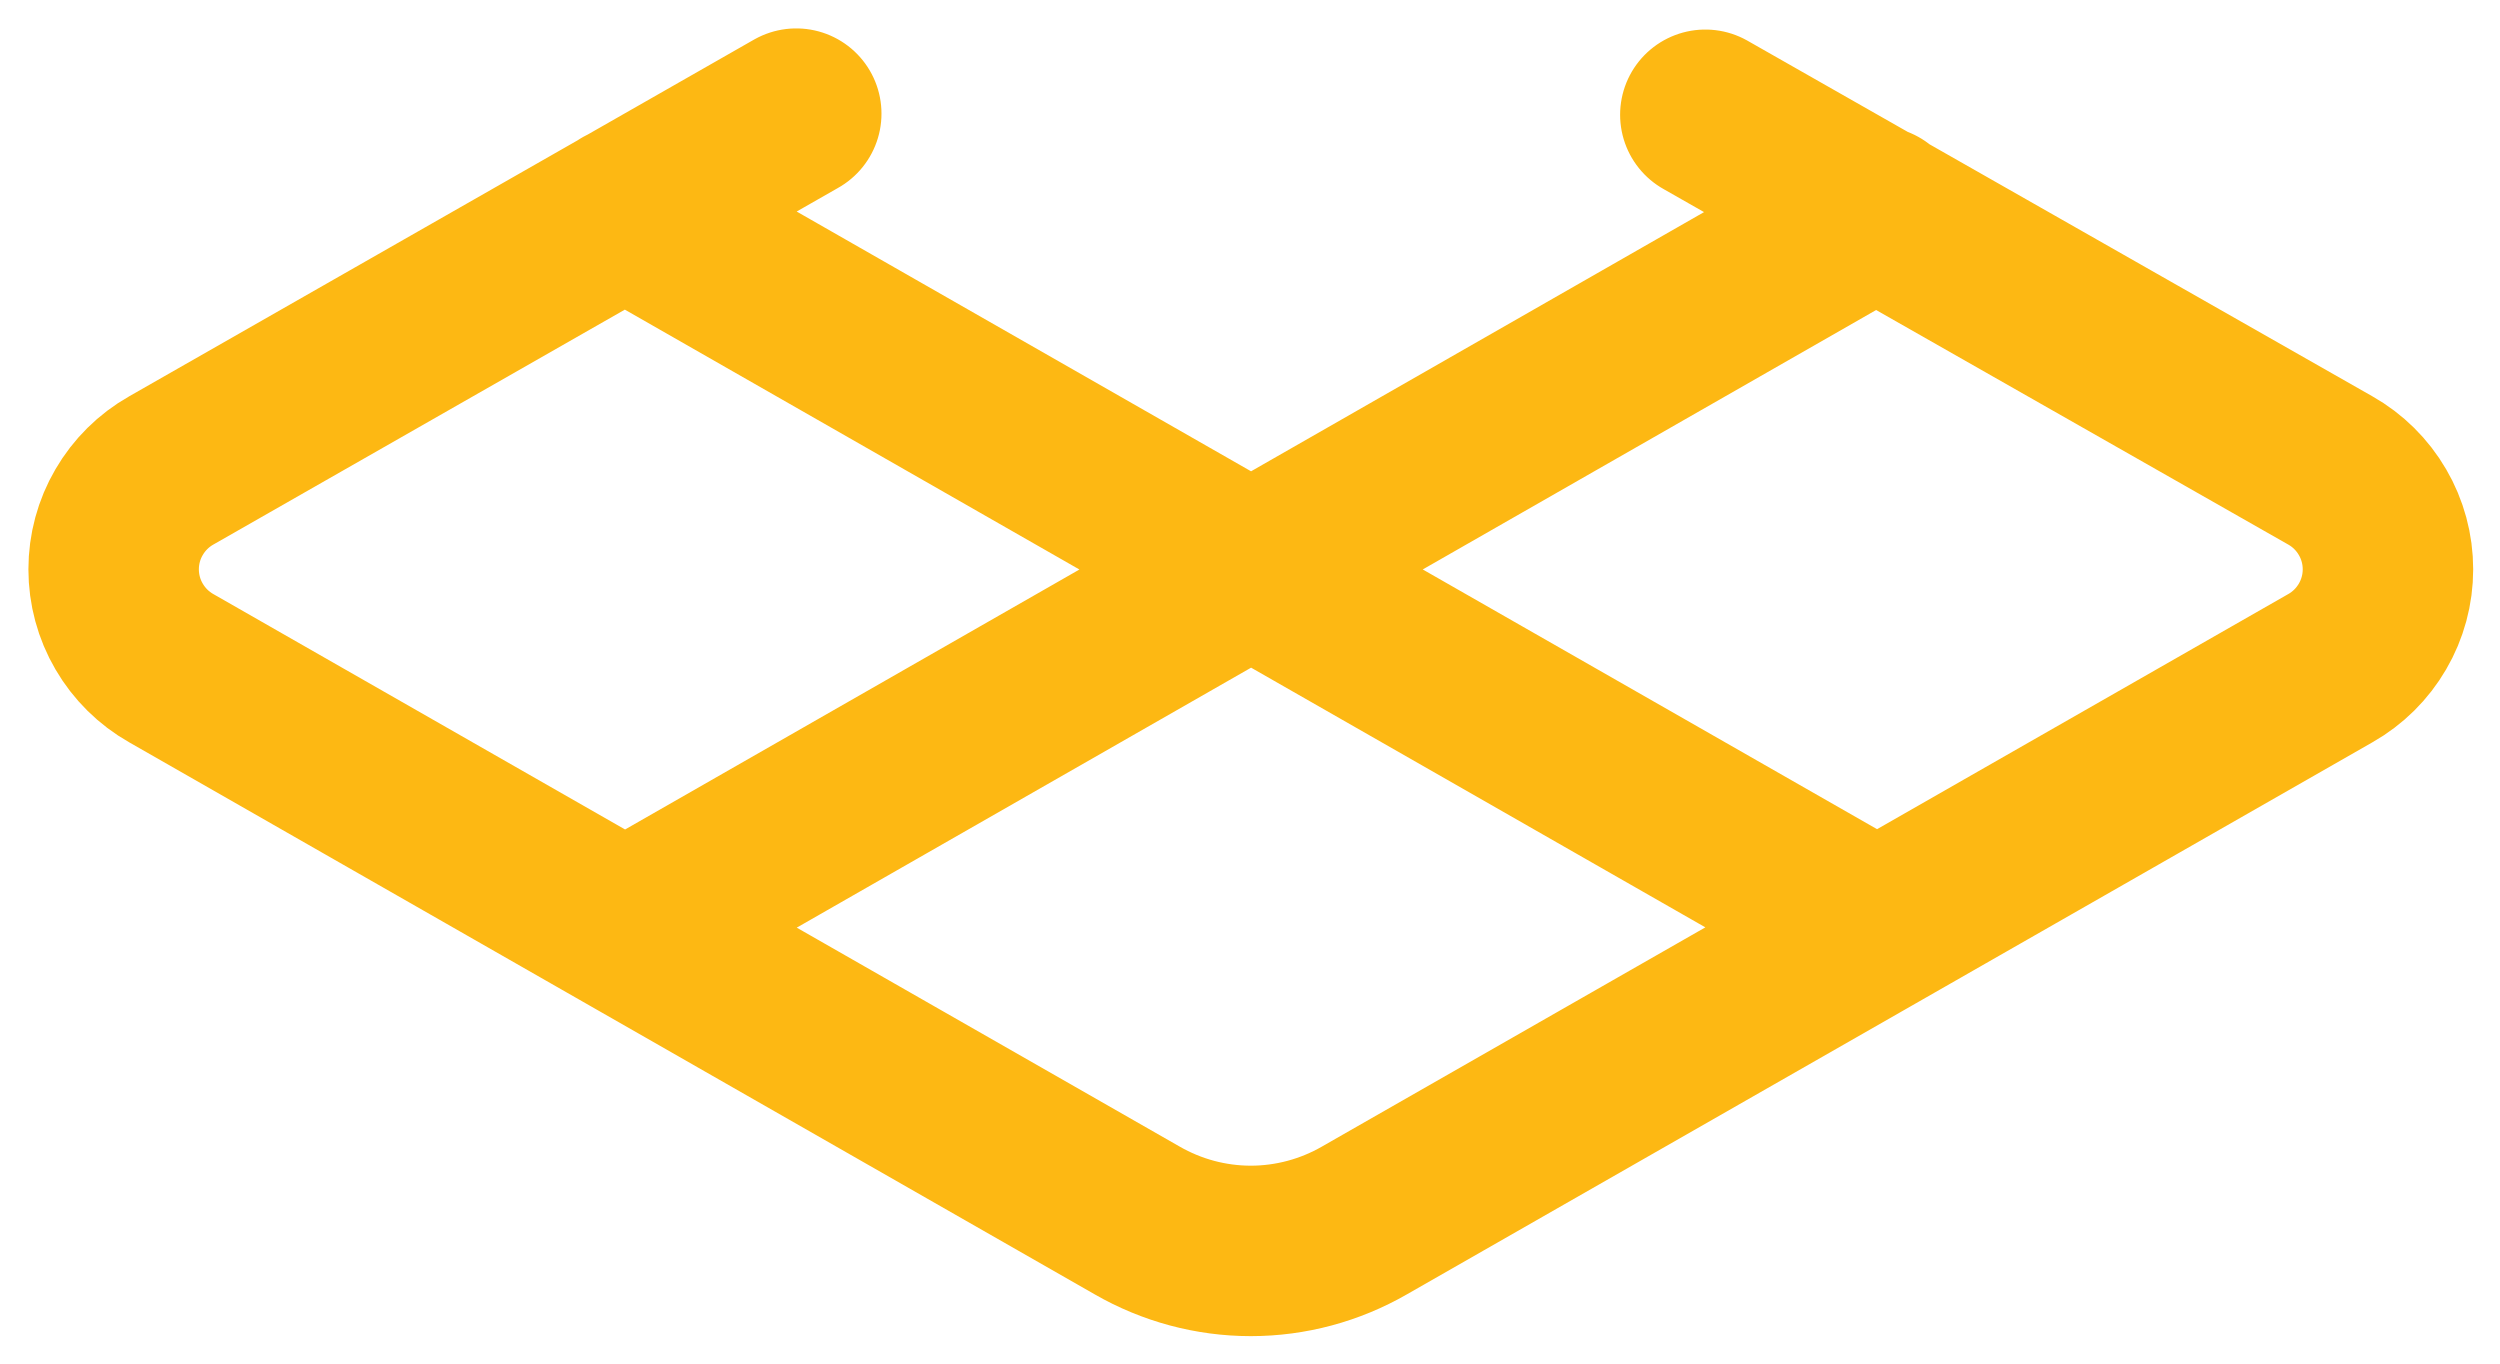
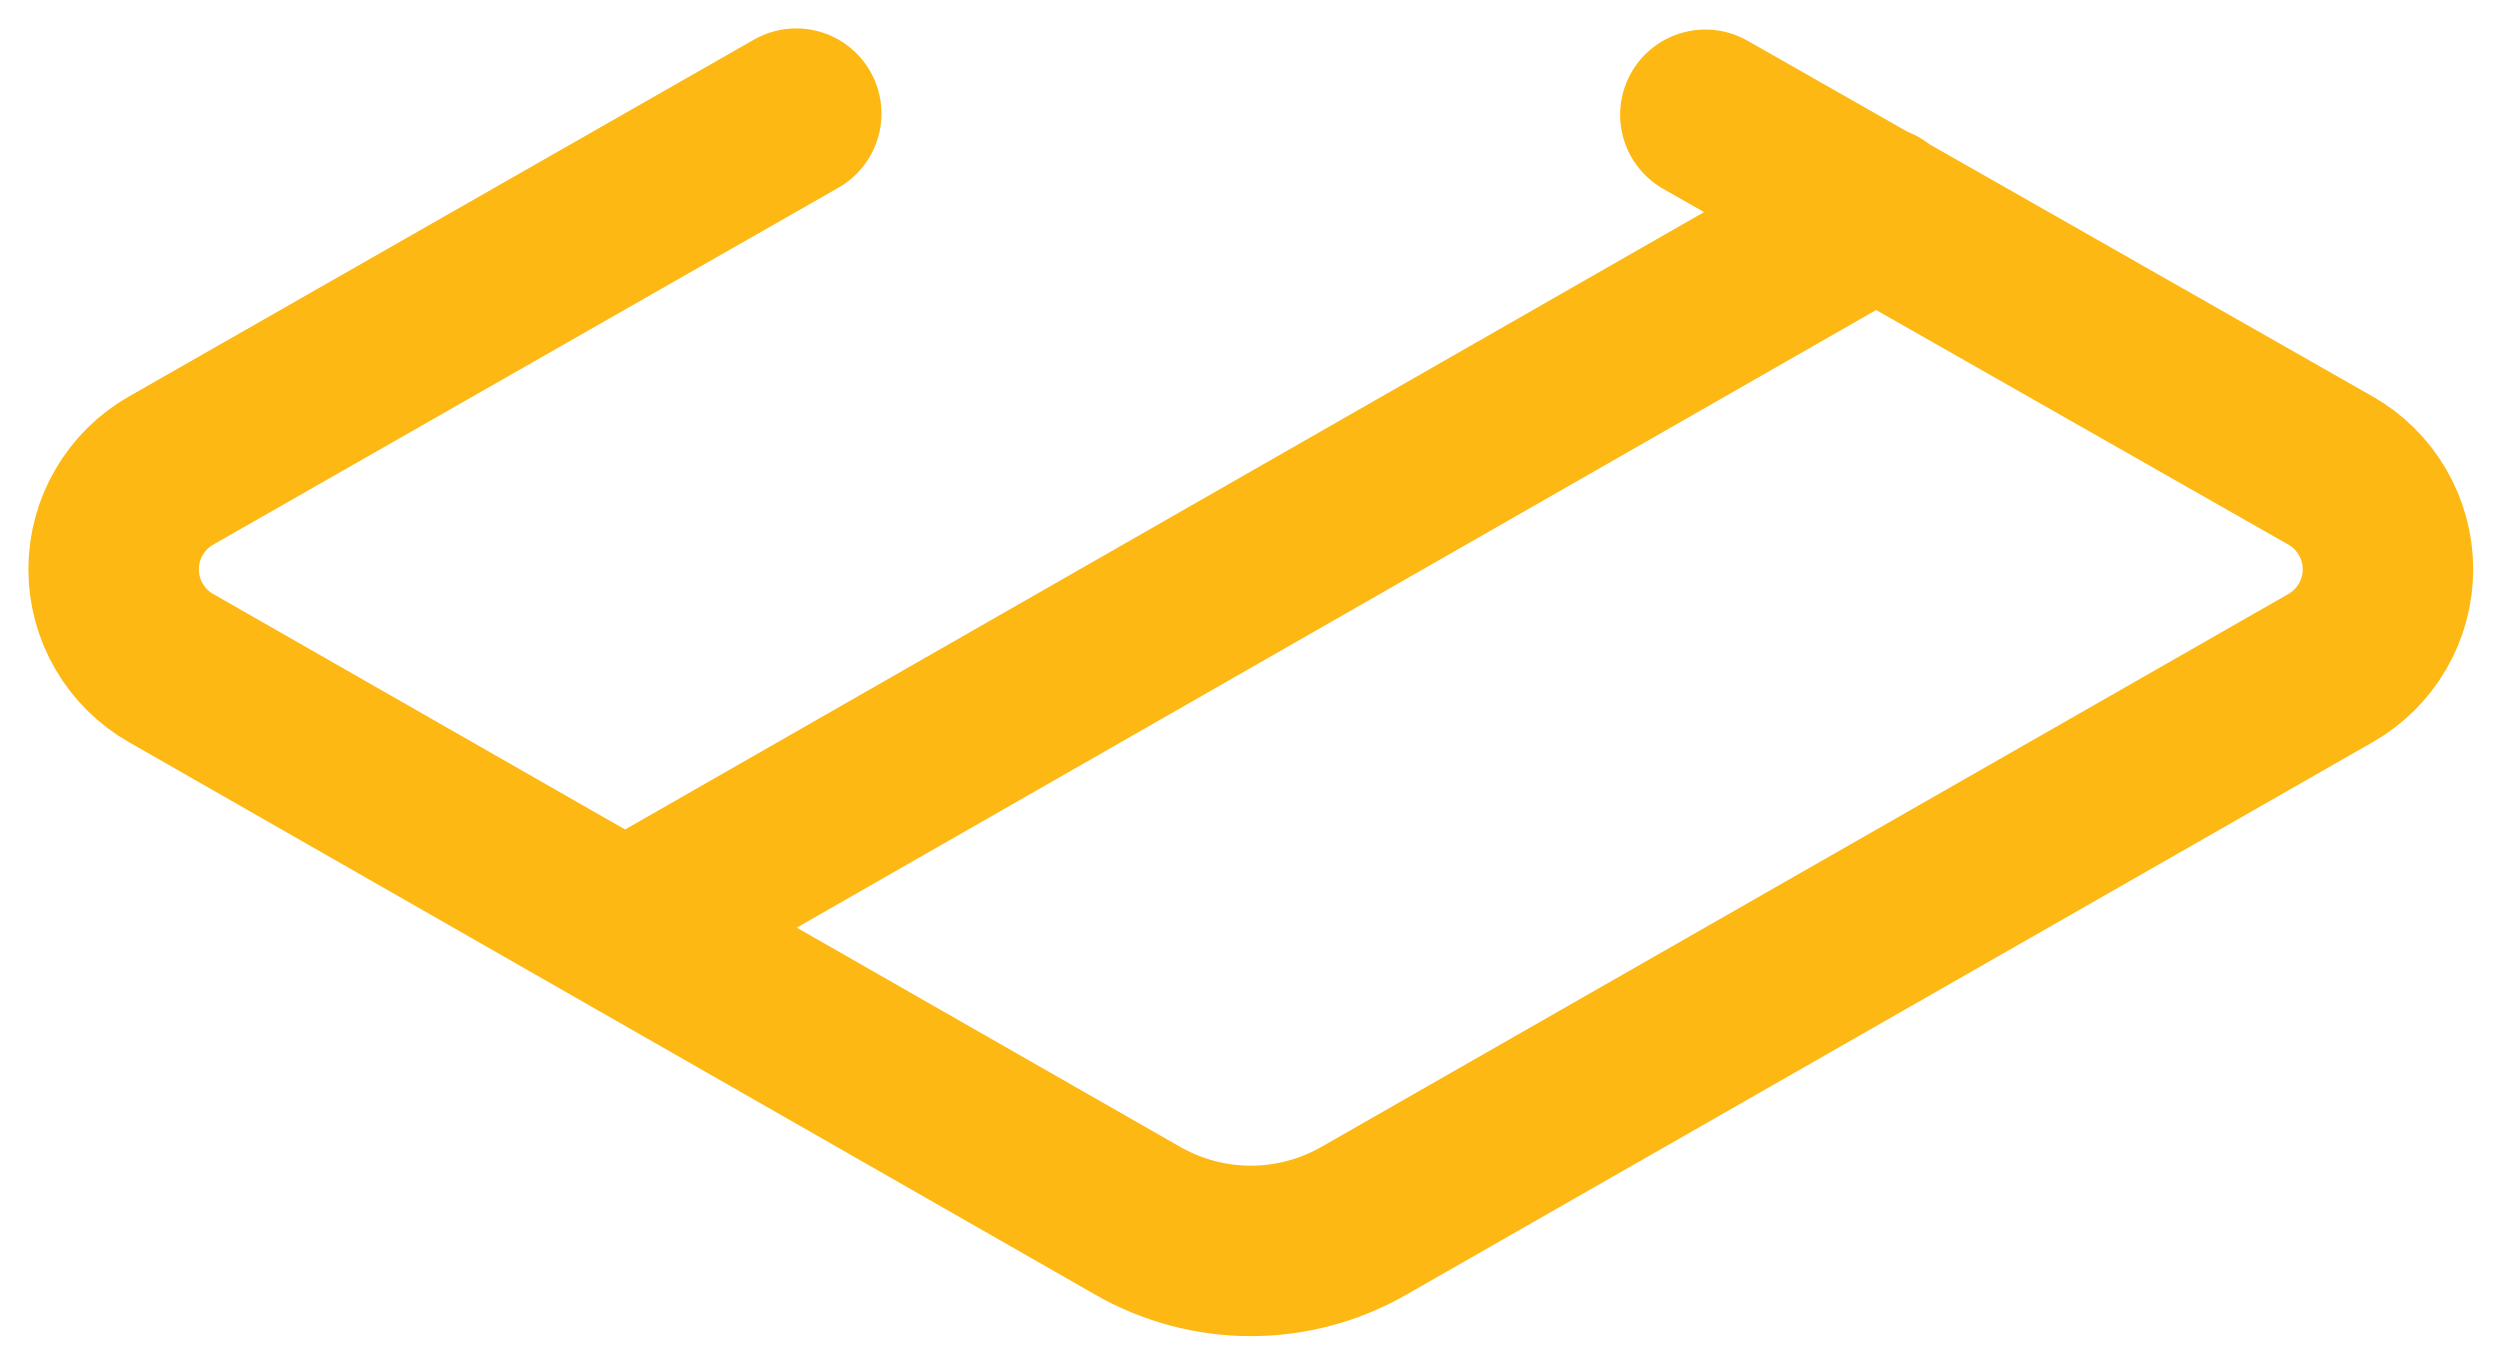
<svg xmlns="http://www.w3.org/2000/svg" fill="none" height="100%" overflow="visible" preserveAspectRatio="none" style="display: block;" viewBox="0 0 22 12" width="100%">
-   <path d="M7.007 1L1.507 4.14C1.353 4.227 1.225 4.354 1.136 4.507C1.047 4.659 1 4.833 1 5.01C1 5.187 1.047 5.361 1.136 5.513C1.225 5.666 1.353 5.793 1.507 5.88L10.007 10.74C10.311 10.915 10.656 11.008 11.007 11.008C11.358 11.008 11.703 10.915 12.007 10.74L20.507 5.88C20.661 5.793 20.789 5.666 20.878 5.513C20.967 5.361 21.014 5.187 21.014 5.01C21.014 4.833 20.967 4.659 20.878 4.507C20.789 4.354 20.661 4.227 20.507 4.14L15.007 1.01M5.497 1.86L16.517 8.16M16.517 1.86L5.507 8.16" id="Vector" stroke="#FDB813" stroke-linecap="round" stroke-linejoin="round" stroke-width="1.5" />
+   <path d="M7.007 1L1.507 4.14C1.353 4.227 1.225 4.354 1.136 4.507C1.047 4.659 1 4.833 1 5.01C1 5.187 1.047 5.361 1.136 5.513C1.225 5.666 1.353 5.793 1.507 5.88L10.007 10.74C10.311 10.915 10.656 11.008 11.007 11.008C11.358 11.008 11.703 10.915 12.007 10.74L20.507 5.88C20.661 5.793 20.789 5.666 20.878 5.513C20.967 5.361 21.014 5.187 21.014 5.01C21.014 4.833 20.967 4.659 20.878 4.507C20.789 4.354 20.661 4.227 20.507 4.14L15.007 1.01M5.497 1.86M16.517 1.86L5.507 8.16" id="Vector" stroke="#FDB813" stroke-linecap="round" stroke-linejoin="round" stroke-width="1.5" />
</svg>